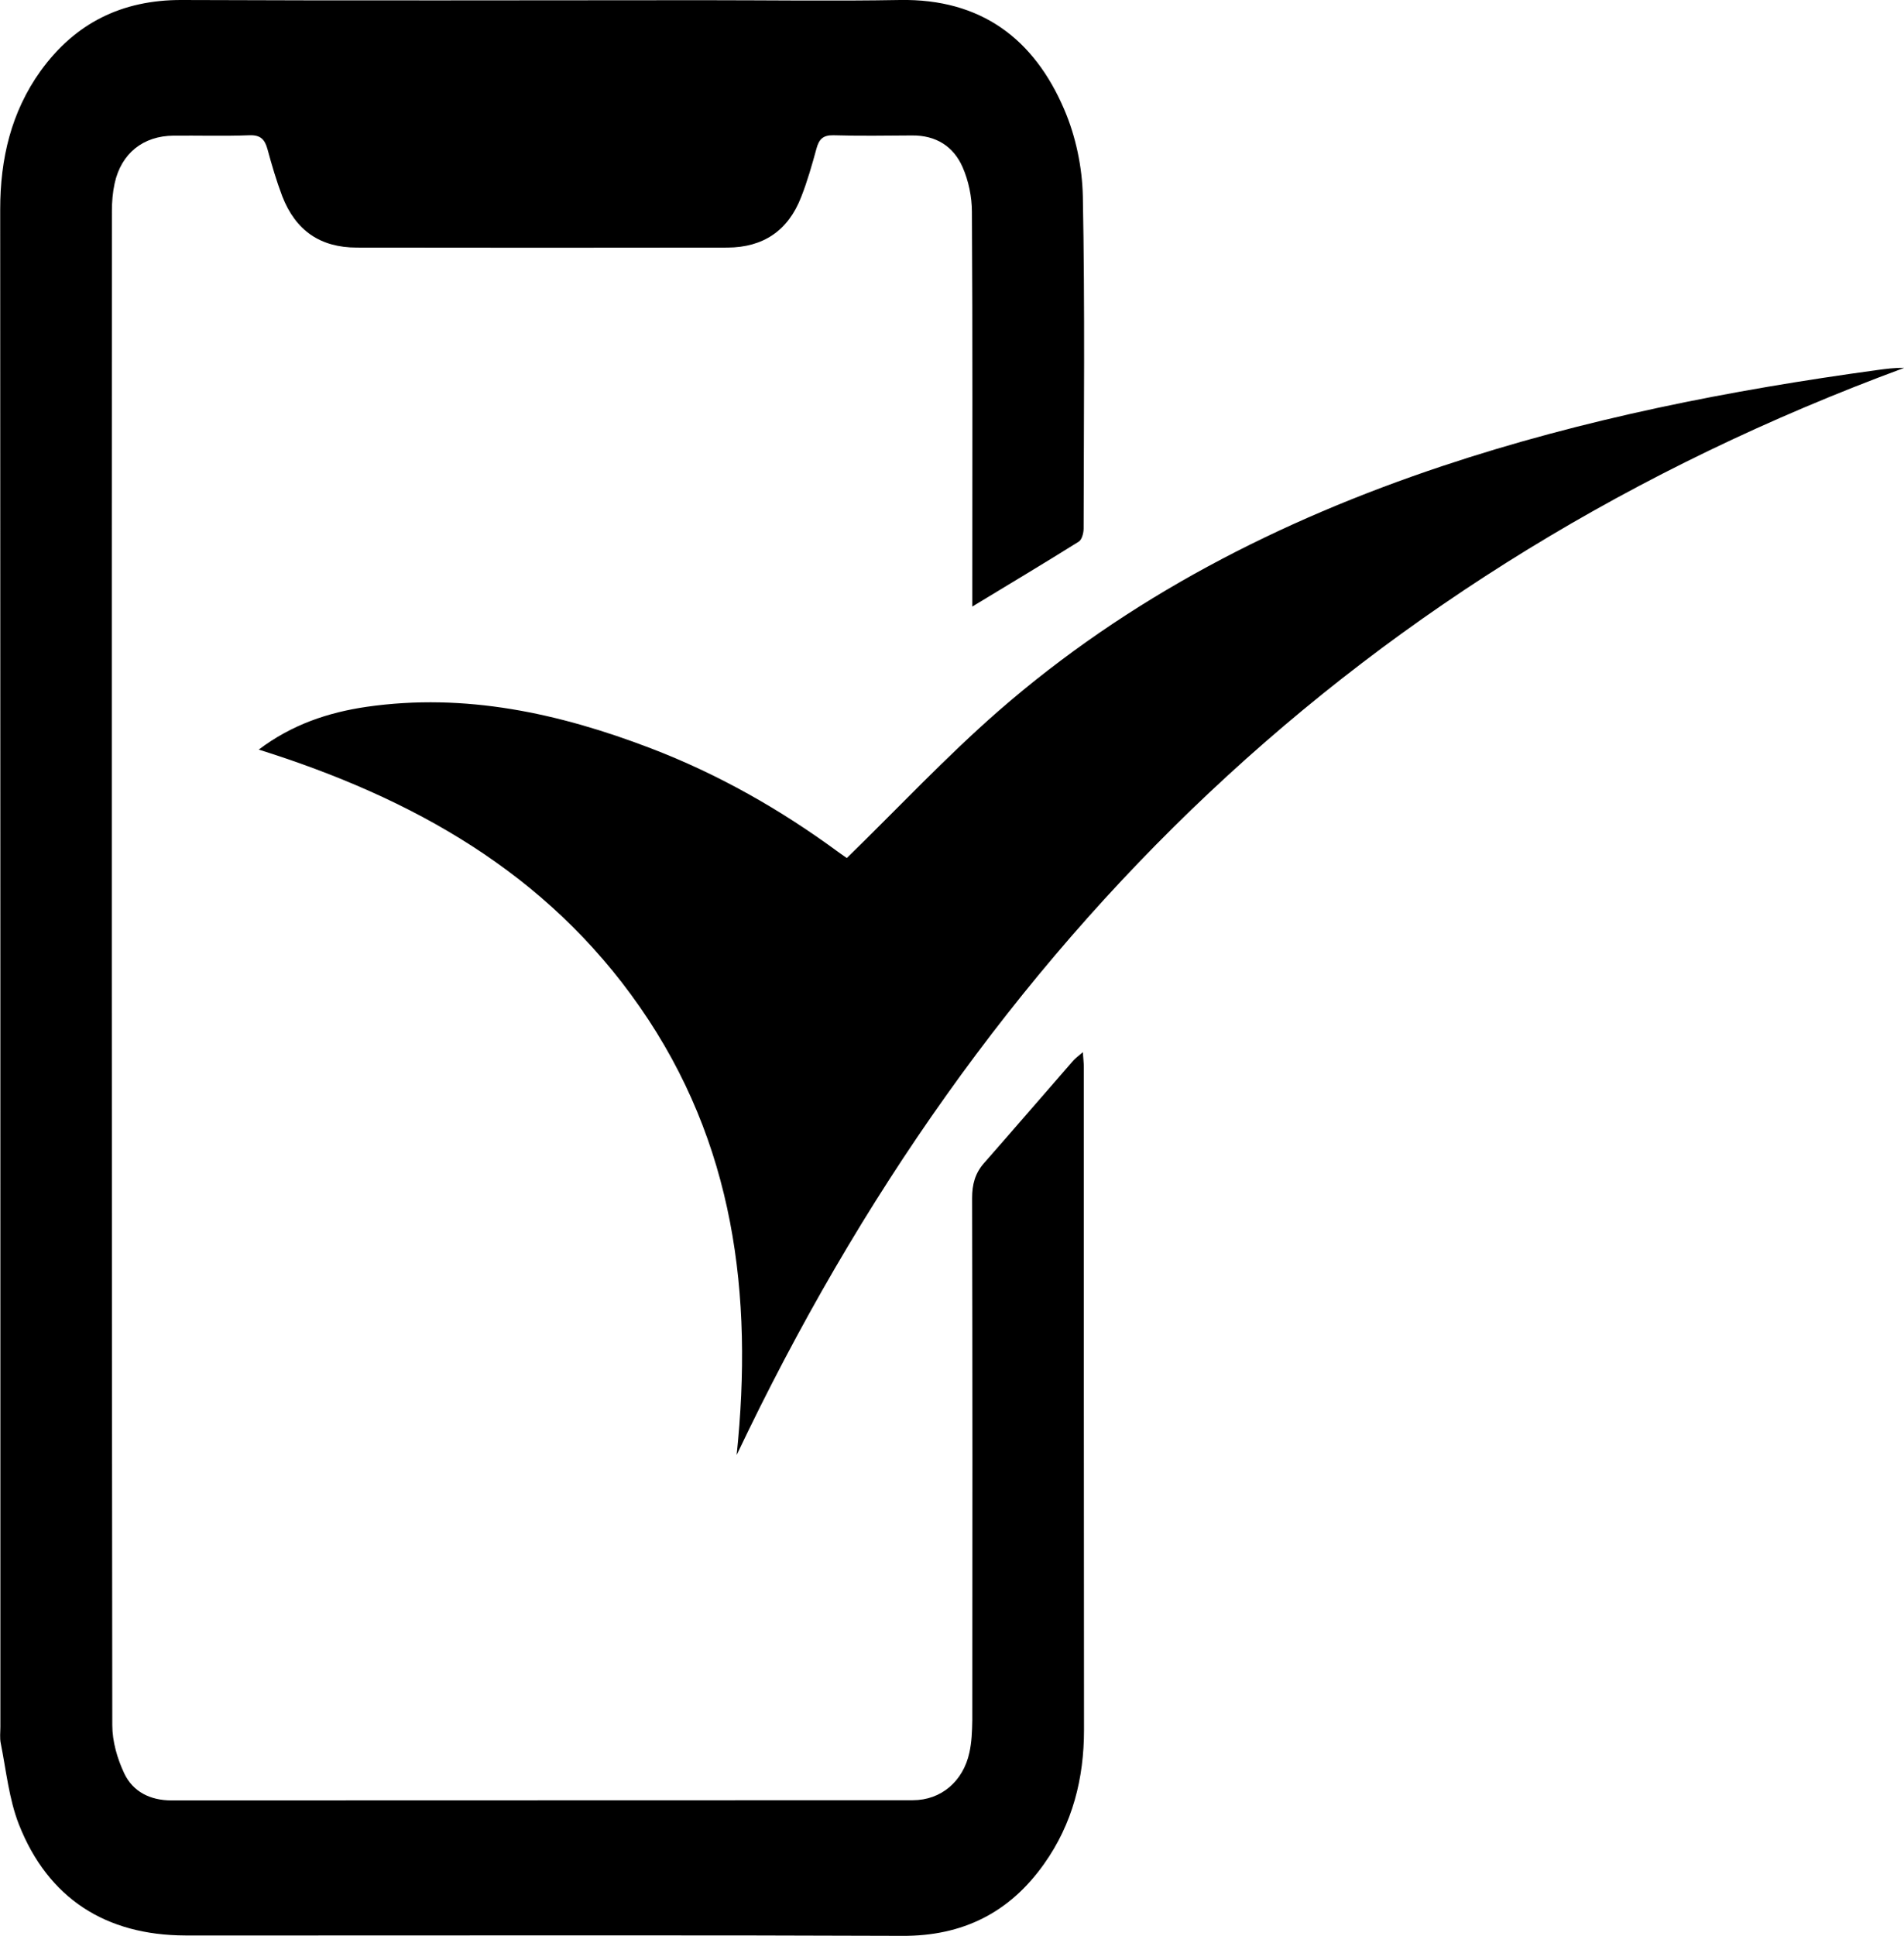
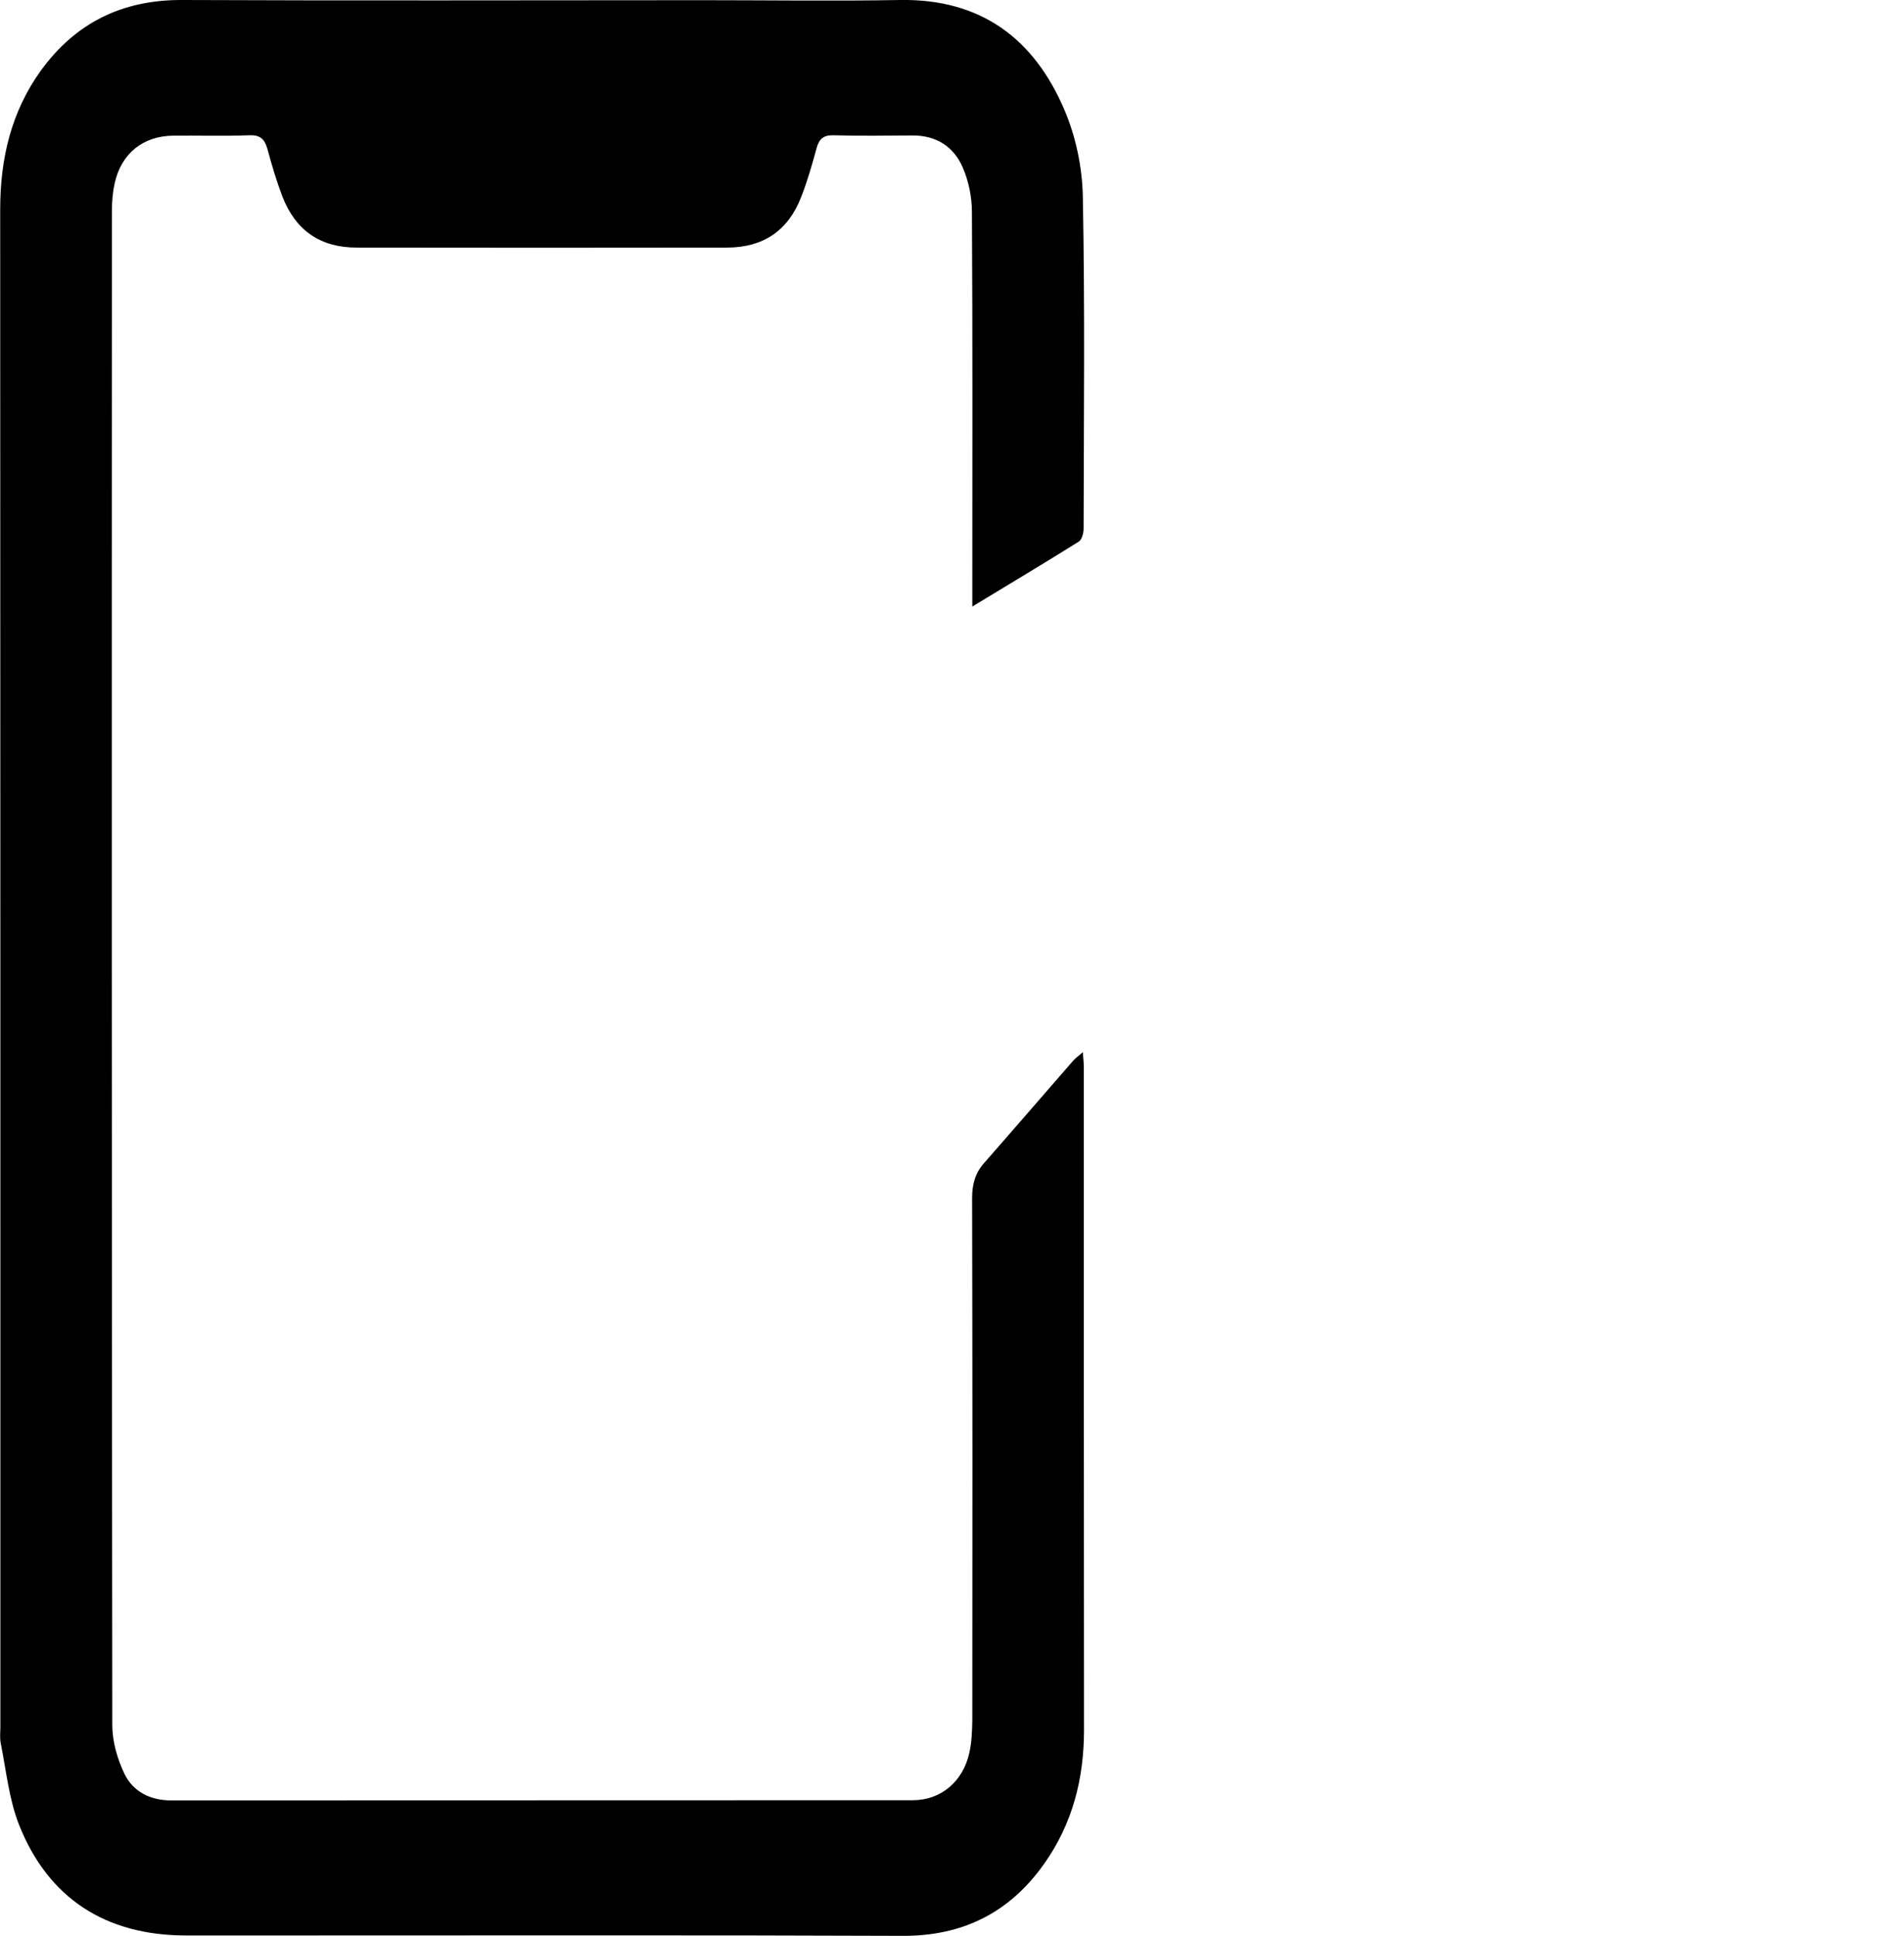
<svg xmlns="http://www.w3.org/2000/svg" version="1.1" id="Camada_1" x="0px" y="0px" viewBox="0 0 980.1 996.2" style="enable-background:new 0 0 980.1 996.2;" xml:space="preserve">
  <g>
    <path d="M500.5,312.1c0-3.5,0-6.7,0-9.9c0-64.4,0.2-128.8-0.2-193.2c0-7.7-1.7-15.9-4.8-23c-4.7-10.7-13.7-16.4-26-16.3   c-13.5,0.1-27,0.3-40.5-0.1c-5.4-0.1-7.4,2.1-8.7,6.8c-2.3,8.4-4.7,16.9-7.9,25c-6.7,17.3-19.5,25.9-37.9,26   c-63.6,0.1-127.2,0.1-190.8,0c-18.8,0-31.5-8.7-38.4-26.4c-3-7.9-5.4-16.1-7.6-24.2c-1.4-5.1-3.6-7.4-9.3-7.2   c-13,0.5-26,0.1-39,0.2C73.7,69.9,62.4,78.9,59,94.4c-1,4.6-1.4,9.5-1.4,14.2c-0.1,259.7-0.1,519.4,0.2,779.1   c0,8.4,2.6,17.3,6.2,24.9c4.5,9.4,13.4,13.8,24.2,13.8c127.2-0.1,254.4,0,381.7-0.1c14.5,0,25.9-9.7,29.1-24.5   c1.2-5.4,1.4-11,1.5-16.6c0.1-89.6,0.1-179.1-0.1-268.7c0-7,1.5-12.8,6.2-18.1c15.4-17.5,30.6-35.2,45.9-52.7   c1.2-1.3,2.7-2.4,4.9-4.3c0.2,3.2,0.5,5.4,0.5,7.6c0,113.7,0,227.4,0.1,341.1c0,25.1-5.9,48.3-20.5,68.9   c-17.8,25.2-42,37.3-73.2,37.1c-100.4-0.4-200.9-0.2-301.3-0.2c-22.5,0-45.1,0-67.6,0c-41-0.1-70.7-19.1-85.7-57.2   c-5.1-13.1-6.5-27.6-9.3-41.6c-0.6-2.8-0.2-5.8-0.2-8.7c0-260.2,0-520.5-0.1-780.7c0-25.9,5.6-50,20.8-71.2   C38.7,11.9,62.7-0.1,93.6,0c89.6,0.4,179.2,0.1,268.7,0.1c33.7,0,67.3,0.5,101-0.1c41.6-0.7,69,19.9,84.6,56.5   c5.9,13.8,9.2,29.6,9.5,44.6c1.1,57,0.5,113.9,0.4,170.9c0,2.3-0.9,5.7-2.5,6.7C537.4,289.9,519.3,300.7,500.5,312.1z" />
-     <path d="M133.2,385.7c17.1-12.9,35.7-19.1,55.5-22c50.8-7.3,99.1,3.3,146.2,21.3c34.8,13.3,67,31.6,97,53.7c1.9,1.4,3.8,2.6,4,2.8   c26.4-25.7,51-52,78-75.6c67-58.4,144.6-98.1,228.6-126.1c72.9-24.3,147.9-39,223.9-49.4c4.4-0.6,8.9-1.2,13.8-1.1   C701.7,292,505.4,482.7,379.2,748.7c8.6-82.6-1.2-160.6-49.8-230.5C281.3,449,212.4,410.6,133.2,385.7z" />
  </g>
</svg>